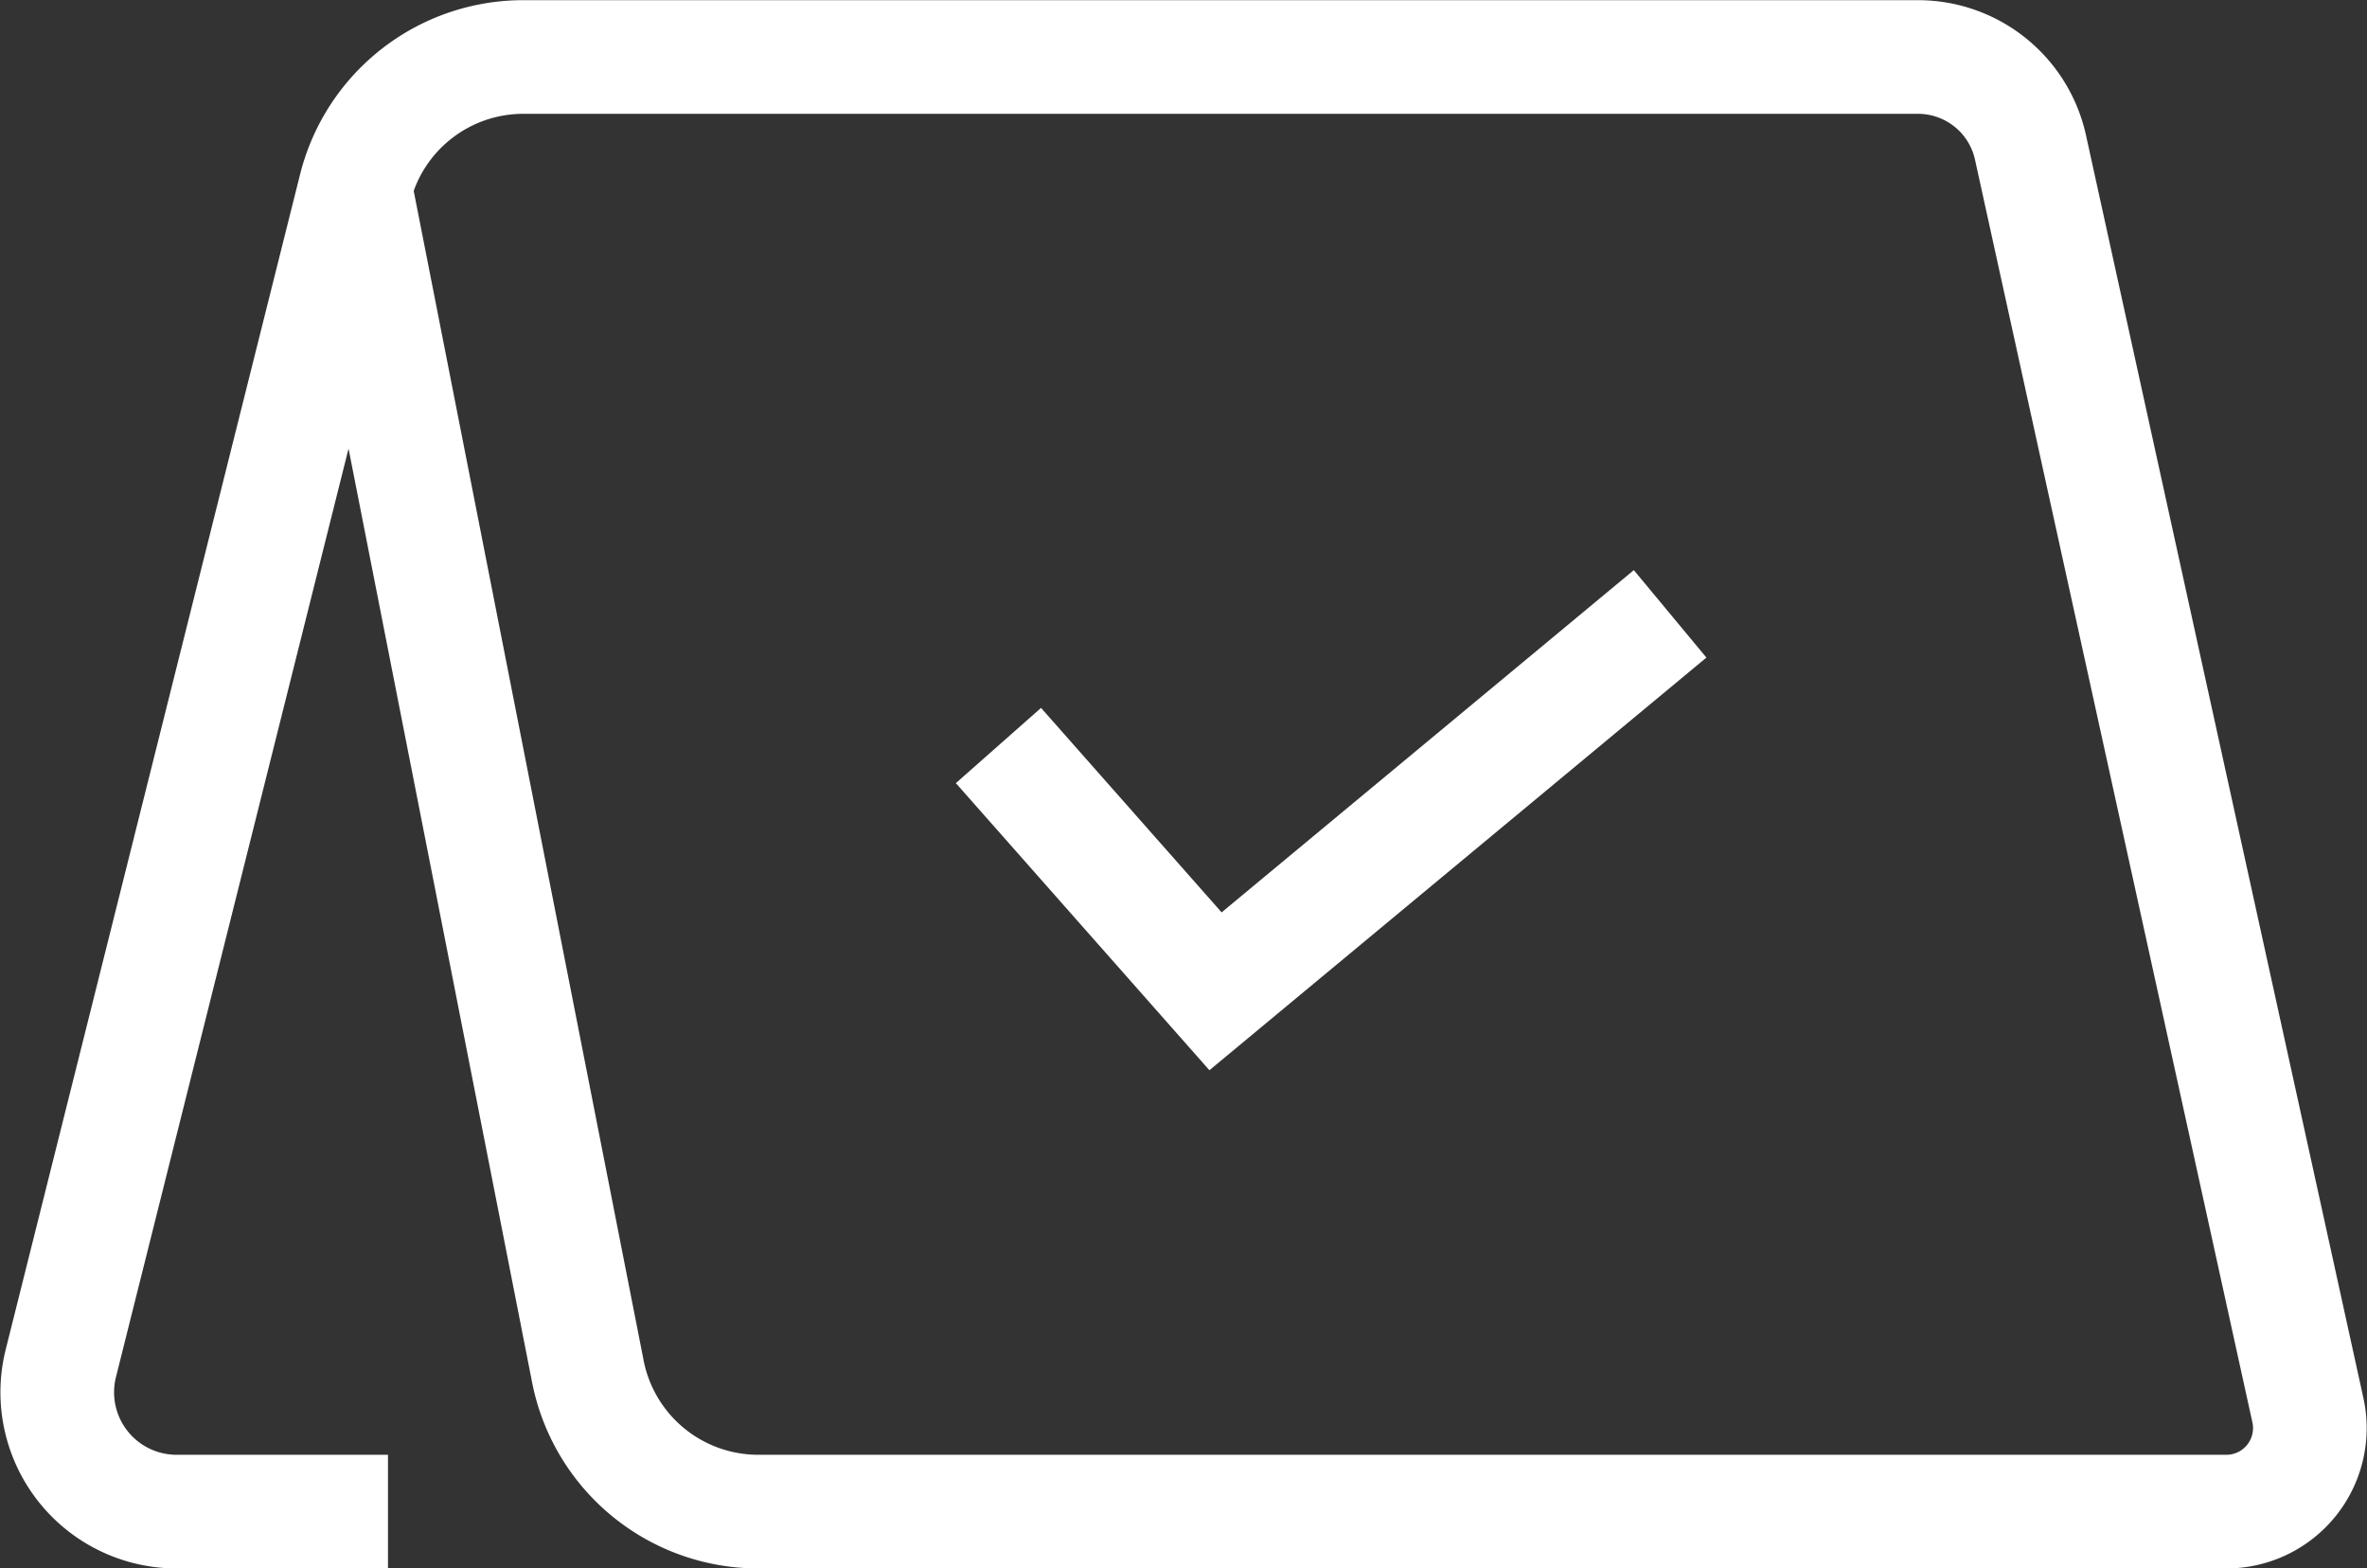
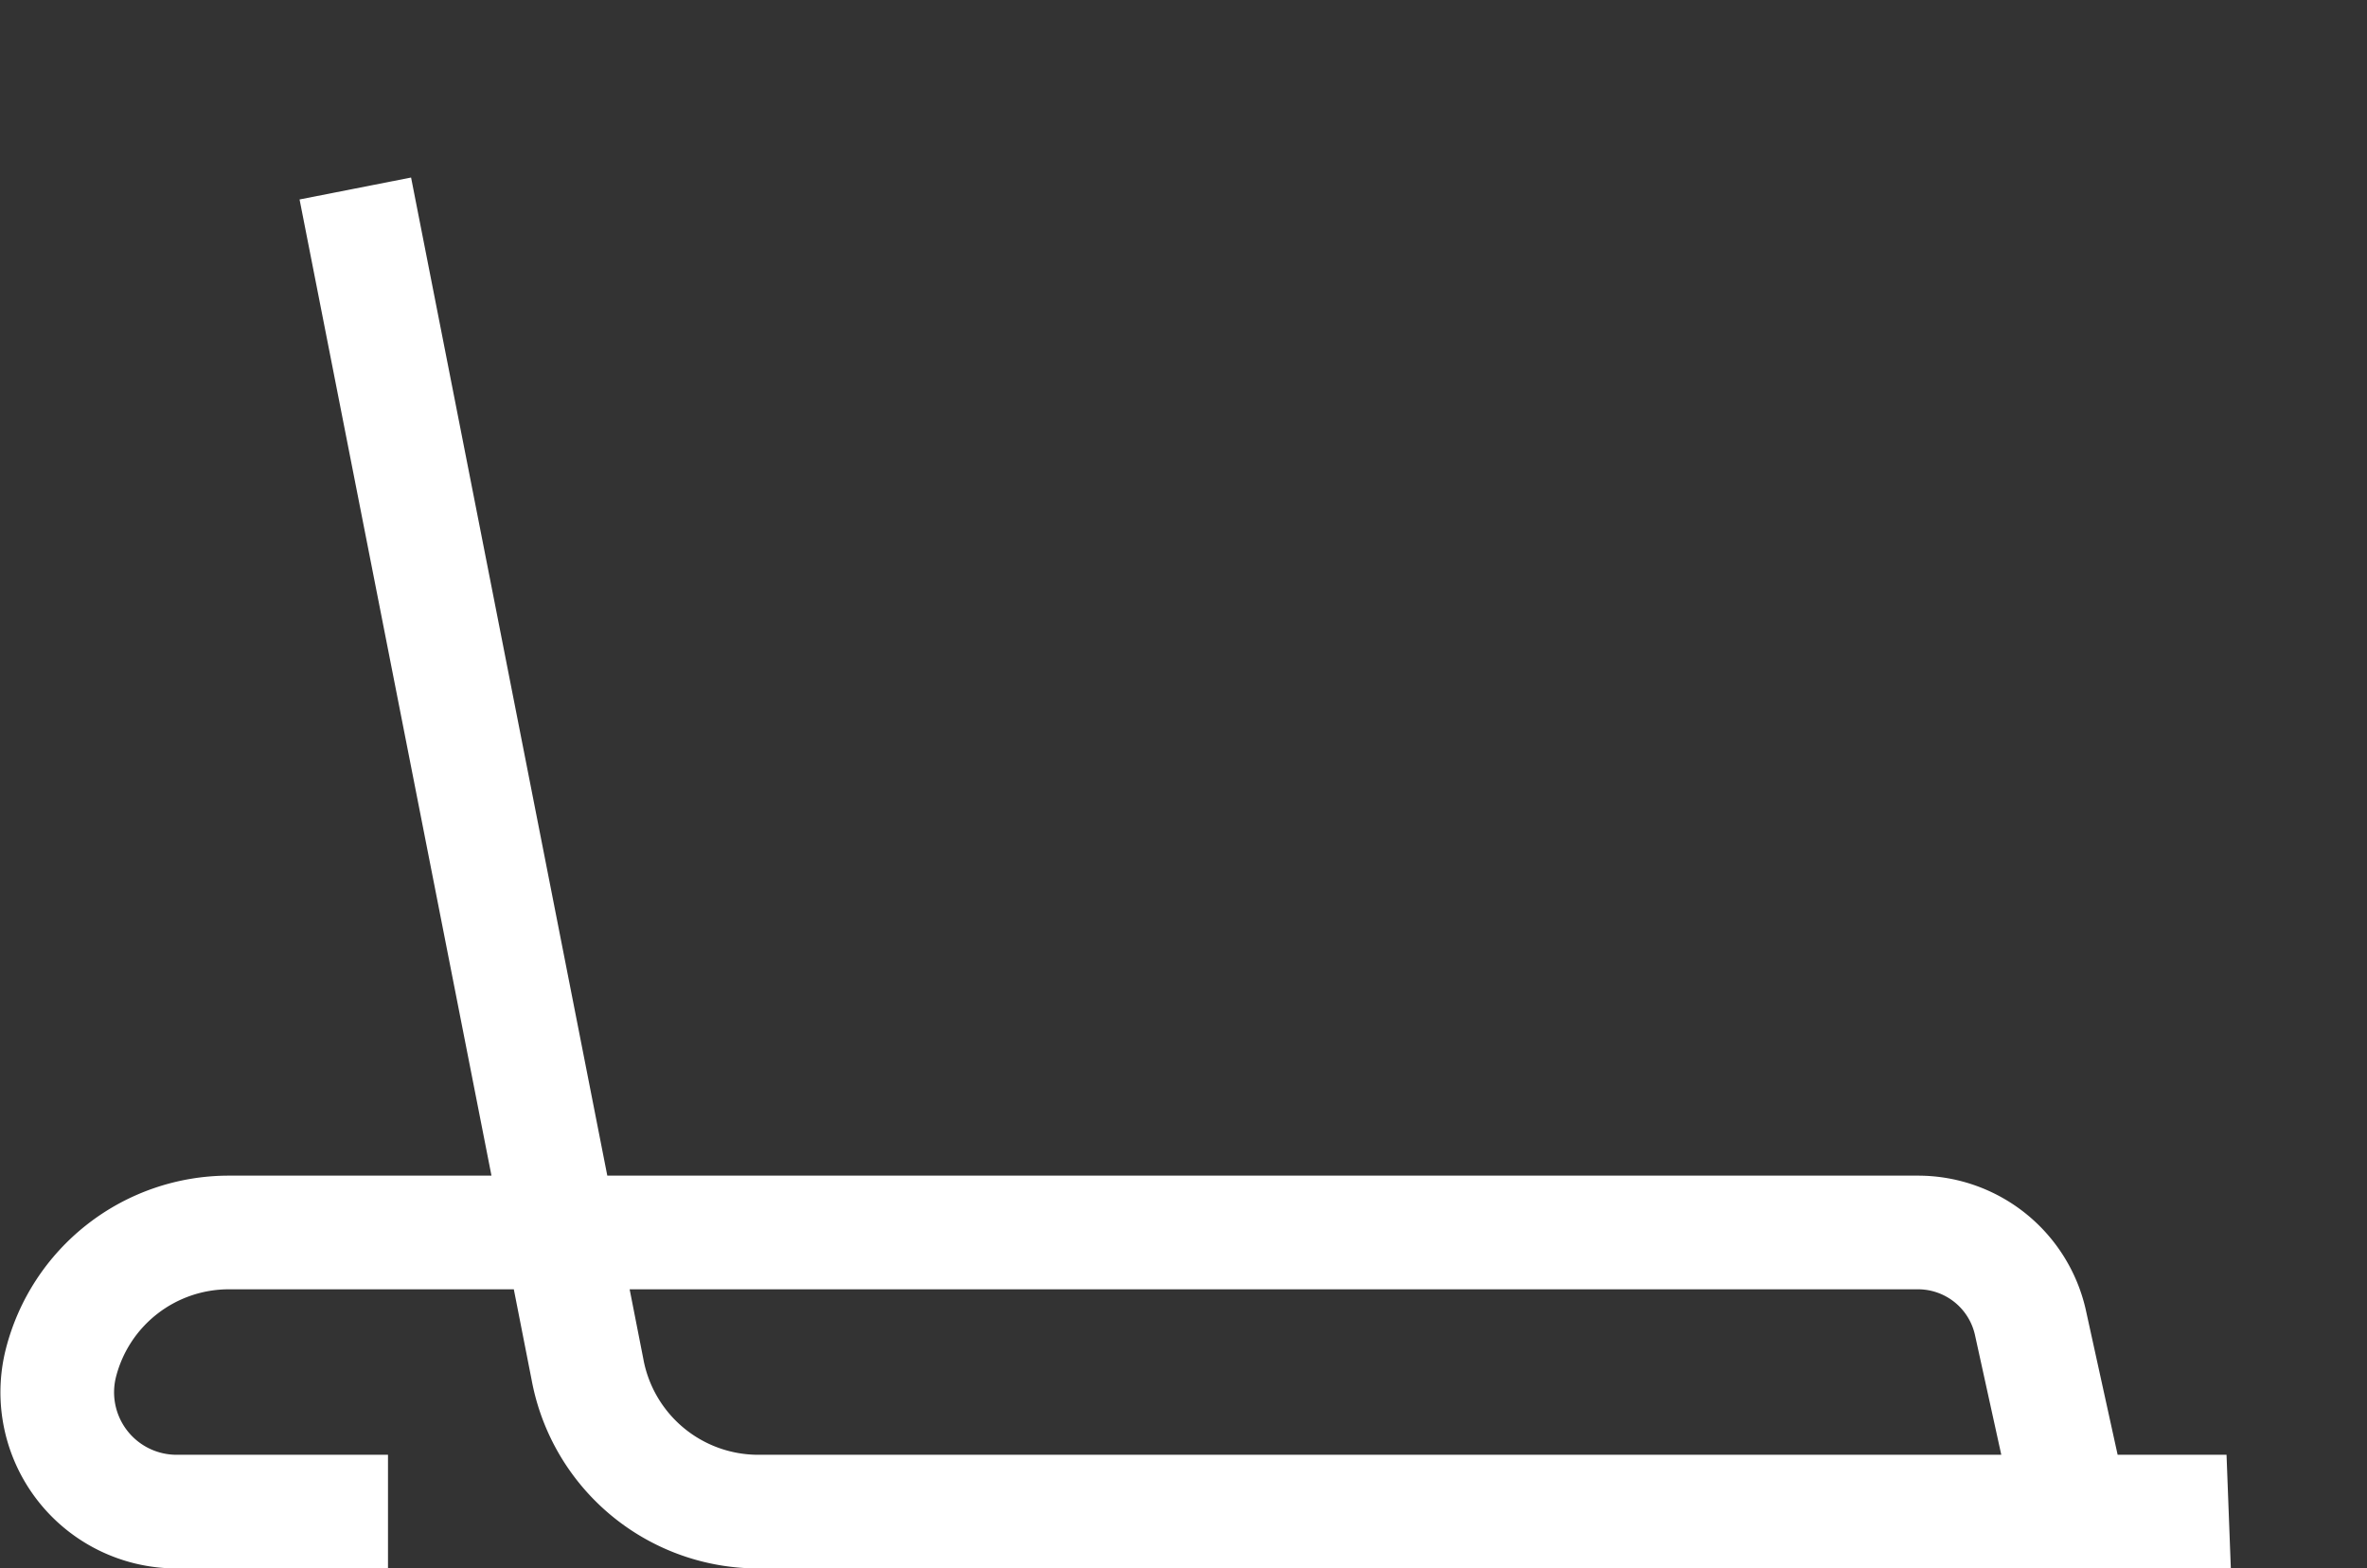
<svg xmlns="http://www.w3.org/2000/svg" width="41.655" height="27.6" viewBox="0 0 41.655 27.6">
  <rect x="0" y="0" width="41.655" height="27.6" fill="#333333" stroke="none" />
  <g id="top_icon01" transform="translate(-11.547 -8.05)">
-     <path id="パス_36" data-name="パス 36" d="M24.35,18.347l3.82,4.325,8-6.642" transform="translate(4.768 2.822)" fill="none" stroke="#fff" stroke-miterlimit="10" stroke-width="2" />
-     <path id="パス_37" data-name="パス 37" d="M18.375,34.65H14.654a2.1,2.1,0,0,1-2.036-2.612L17.8,11.353a3.049,3.049,0,0,1,2.949-2.3H45.31a2.027,2.027,0,0,1,1.966,1.573l4.887,22.244A1.469,1.469,0,0,1,50.73,34.65H24.891a3.056,3.056,0,0,1-3.005-2.5L17.8,11.367" transform="translate(0 0)" fill="none" stroke="#fff" stroke-miterlimit="10" stroke-width="2" />
+     <path id="パス_37" data-name="パス 37" d="M18.375,34.65H14.654a2.1,2.1,0,0,1-2.036-2.612a3.049,3.049,0,0,1,2.949-2.3H45.31a2.027,2.027,0,0,1,1.966,1.573l4.887,22.244A1.469,1.469,0,0,1,50.73,34.65H24.891a3.056,3.056,0,0,1-3.005-2.5L17.8,11.367" transform="translate(0 0)" fill="none" stroke="#fff" stroke-miterlimit="10" stroke-width="2" />
  </g>
</svg>